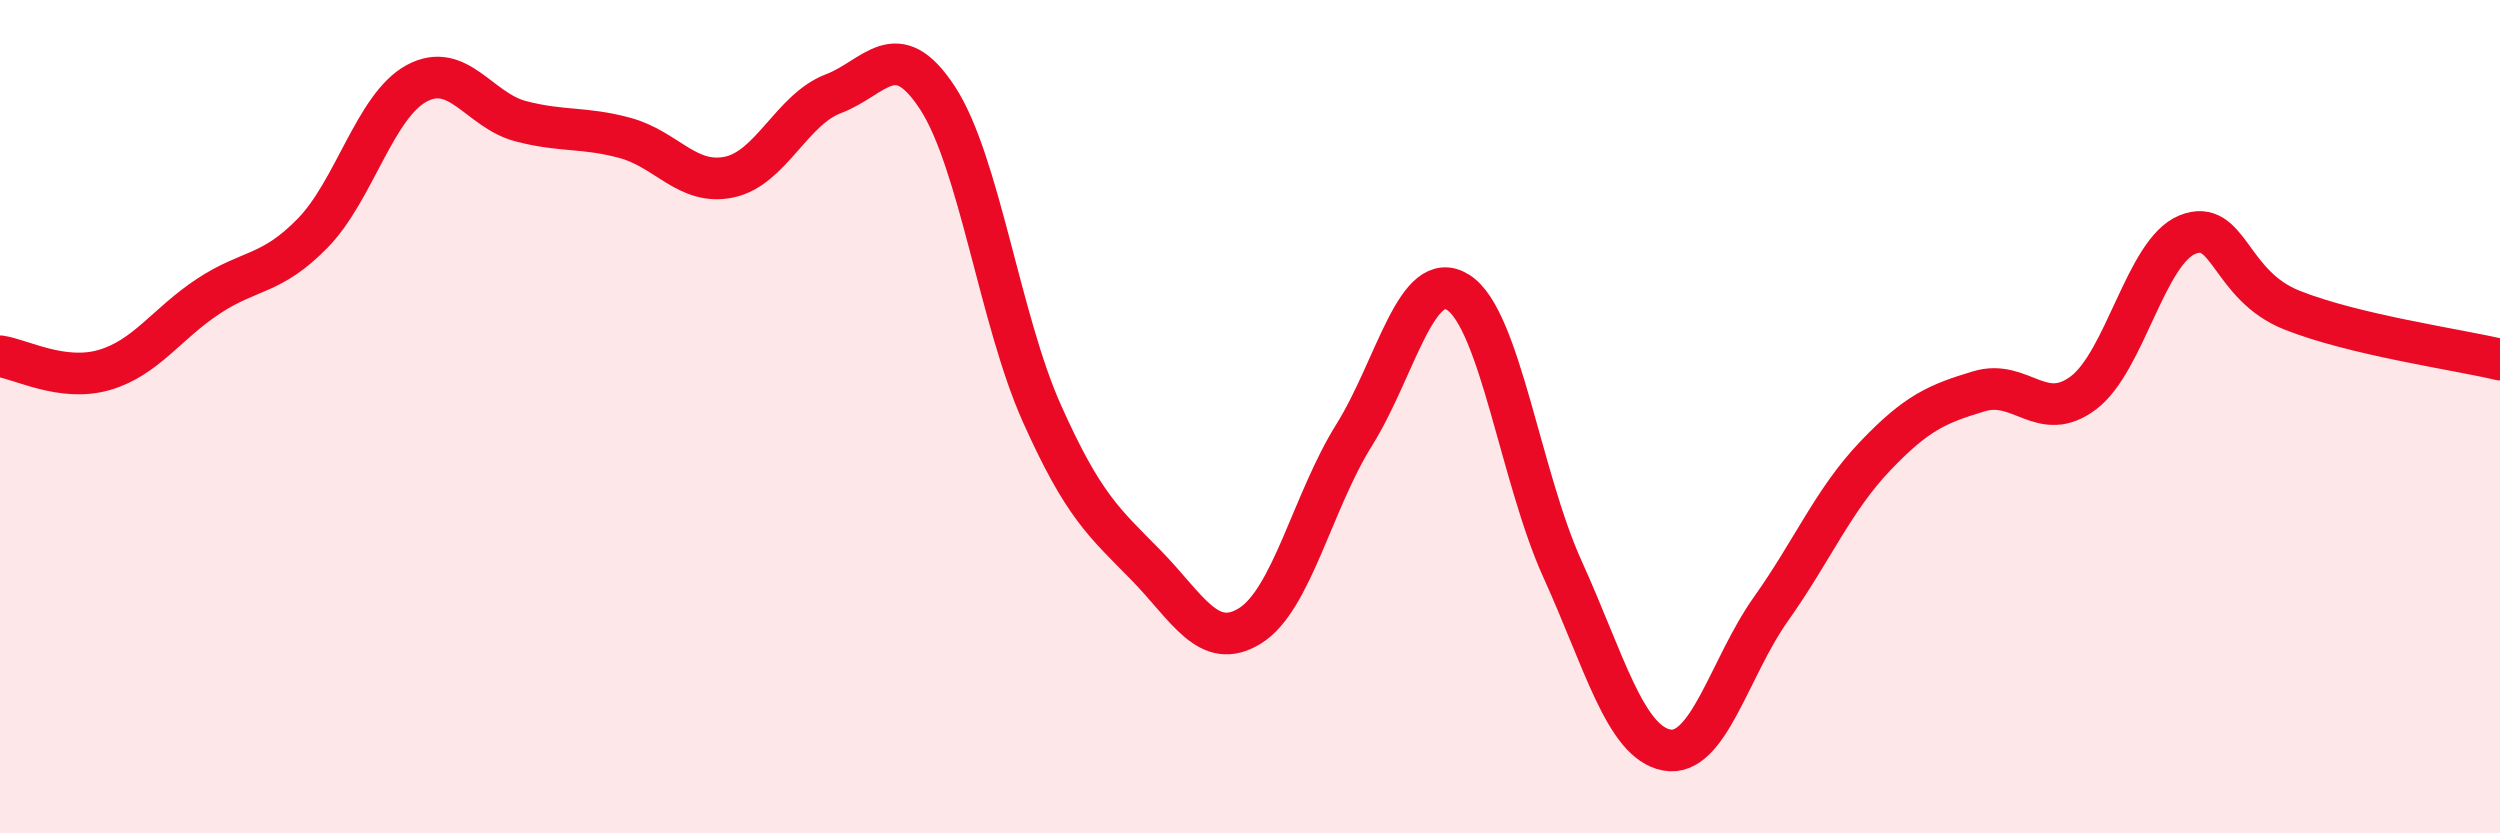
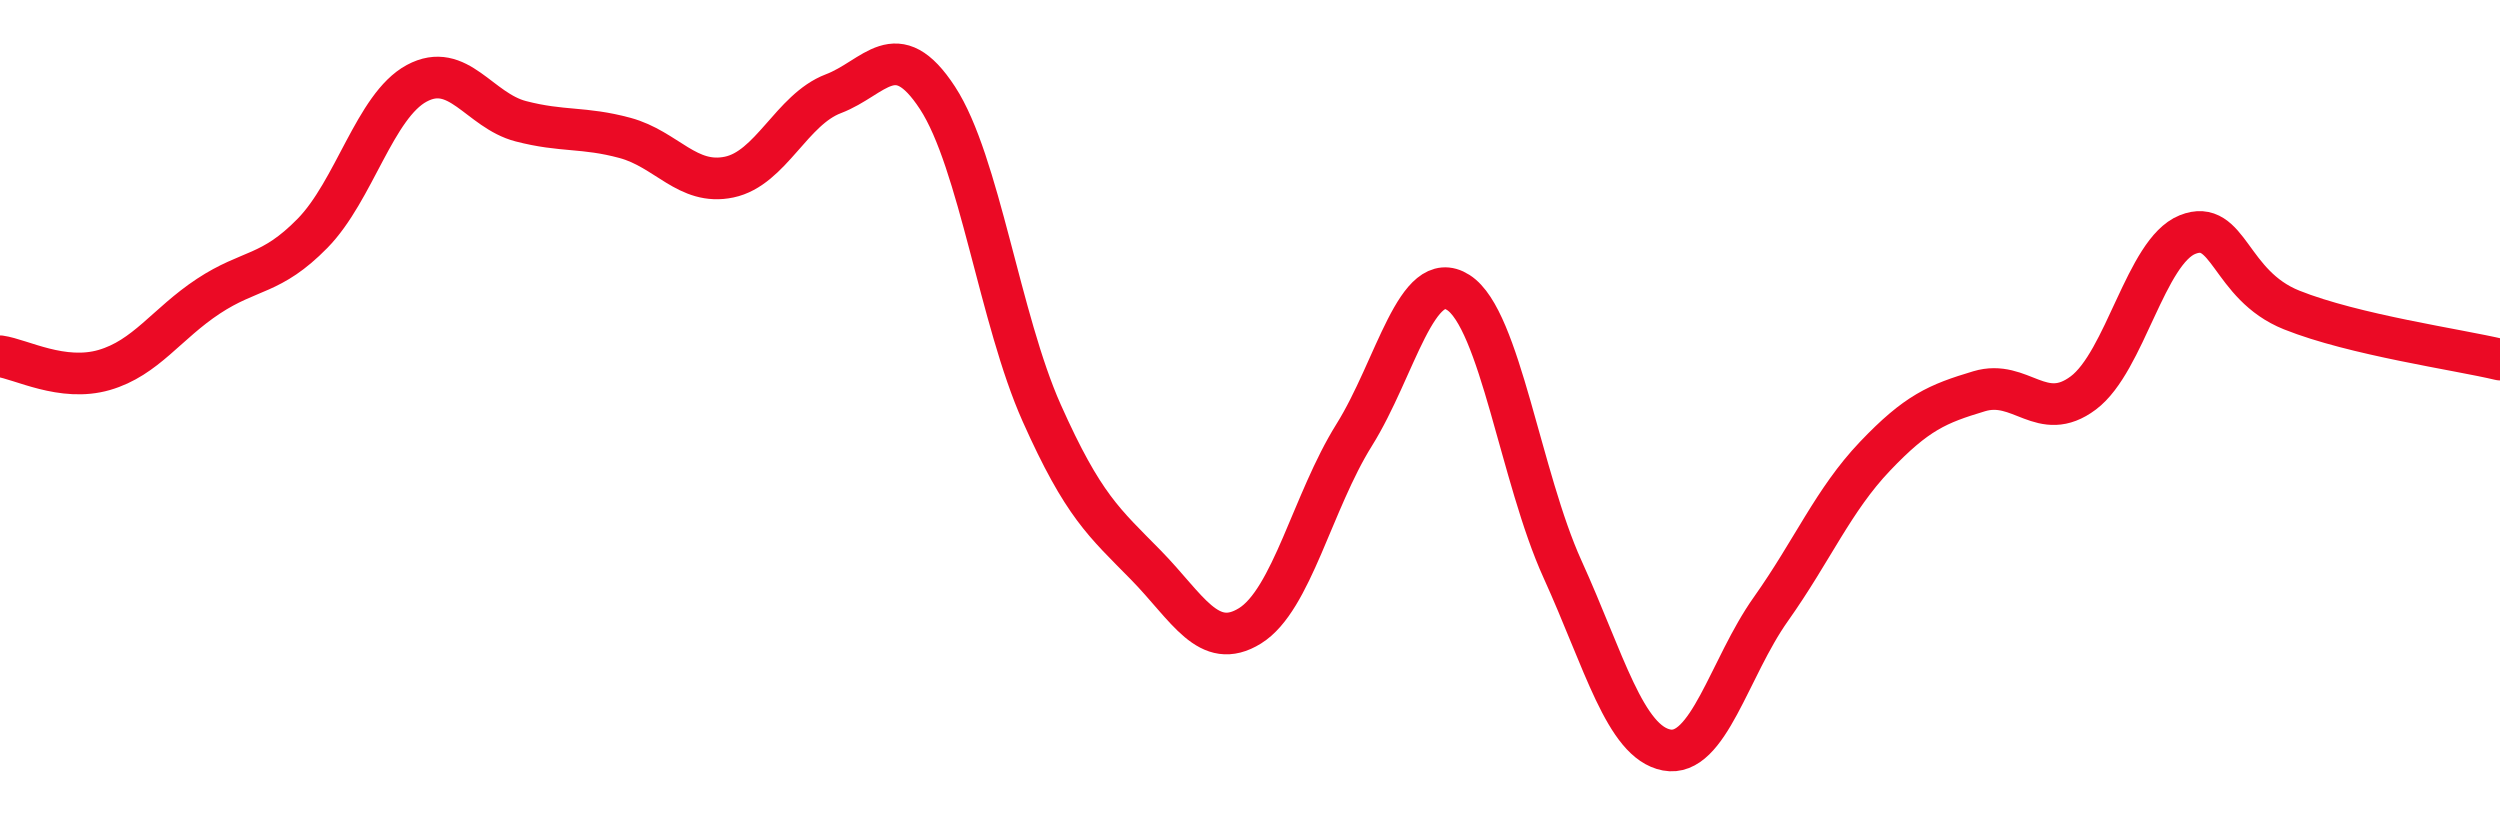
<svg xmlns="http://www.w3.org/2000/svg" width="60" height="20" viewBox="0 0 60 20">
-   <path d="M 0,8.55 C 0.5,8.62 1.5,9.17 2.5,8.88 C 3.5,8.59 4,7.77 5,7.11 C 6,6.45 6.5,6.62 7.5,5.6 C 8.5,4.58 9,2.54 10,2 C 11,1.46 11.5,2.65 12.5,2.91 C 13.5,3.17 14,3.04 15,3.31 C 16,3.58 16.5,4.46 17.5,4.25 C 18.5,4.04 19,2.63 20,2.25 C 21,1.87 21.5,0.82 22.5,2.35 C 23.5,3.88 24,7.67 25,9.91 C 26,12.15 26.5,12.54 27.5,13.56 C 28.5,14.58 29,15.64 30,15.02 C 31,14.4 31.5,12.04 32.5,10.44 C 33.5,8.84 34,6.38 35,7.02 C 36,7.66 36.5,11.46 37.5,13.66 C 38.5,15.86 39,17.81 40,18 C 41,18.19 41.5,16.03 42.5,14.62 C 43.5,13.21 44,12 45,10.95 C 46,9.9 46.5,9.69 47.5,9.39 C 48.5,9.09 49,10.18 50,9.43 C 51,8.68 51.5,6.03 52.5,5.63 C 53.5,5.23 53.5,6.84 55,7.44 C 56.5,8.04 59,8.39 60,8.63L60 20L0 20Z" fill="#EB0A25" opacity="0.1" stroke-linecap="round" stroke-linejoin="round" />
  <path d="M 0,8.55 C 0.5,8.62 1.5,9.17 2.5,8.88 C 3.5,8.59 4,7.77 5,7.11 C 6,6.45 6.5,6.62 7.5,5.6 C 8.5,4.58 9,2.54 10,2 C 11,1.46 11.5,2.65 12.5,2.91 C 13.5,3.17 14,3.04 15,3.31 C 16,3.58 16.5,4.46 17.5,4.25 C 18.5,4.04 19,2.63 20,2.25 C 21,1.87 21.5,0.82 22.5,2.35 C 23.5,3.88 24,7.67 25,9.91 C 26,12.15 26.5,12.54 27.5,13.56 C 28.5,14.58 29,15.64 30,15.02 C 31,14.4 31.5,12.04 32.5,10.44 C 33.5,8.84 34,6.38 35,7.02 C 36,7.66 36.5,11.46 37.5,13.66 C 38.5,15.86 39,17.81 40,18 C 41,18.19 41.5,16.03 42.5,14.62 C 43.5,13.21 44,12 45,10.95 C 46,9.9 46.5,9.69 47.5,9.39 C 48.5,9.09 49,10.18 50,9.43 C 51,8.68 51.5,6.03 52.5,5.63 C 53.5,5.23 53.5,6.84 55,7.44 C 56.5,8.04 59,8.39 60,8.63" stroke="#EB0A25" stroke-width="1" fill="none" stroke-linecap="round" stroke-linejoin="round" />
</svg>